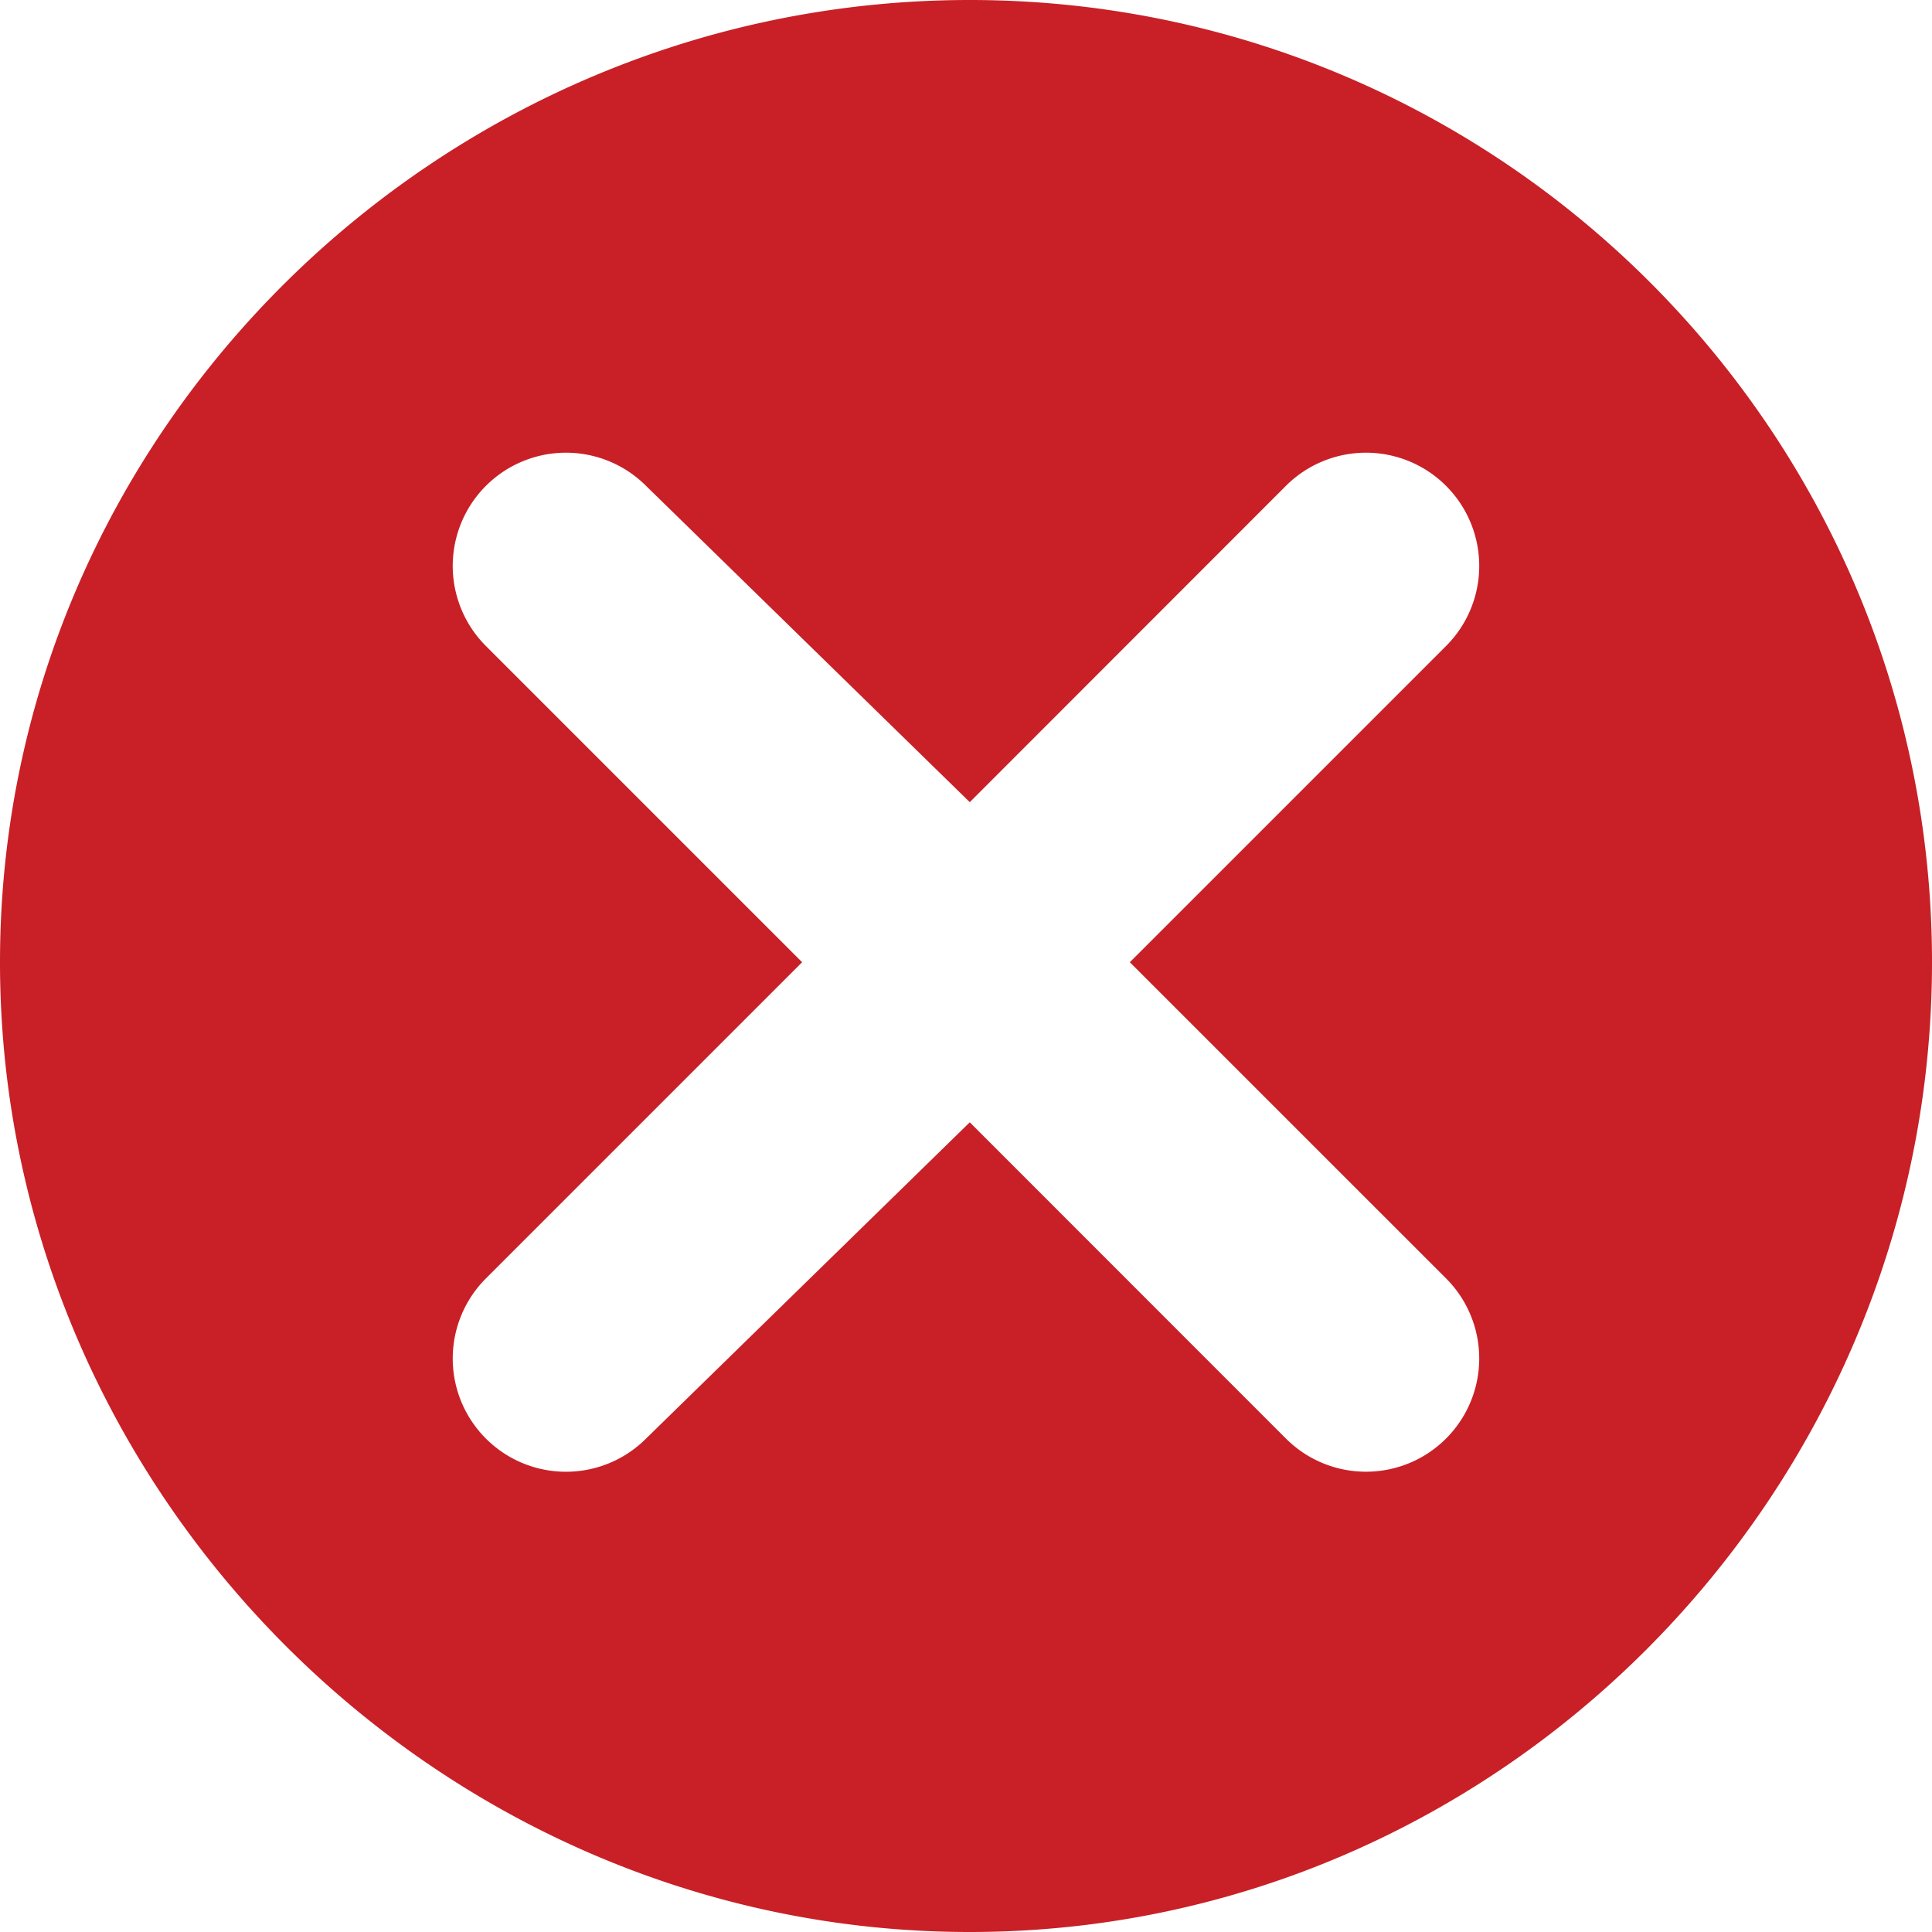
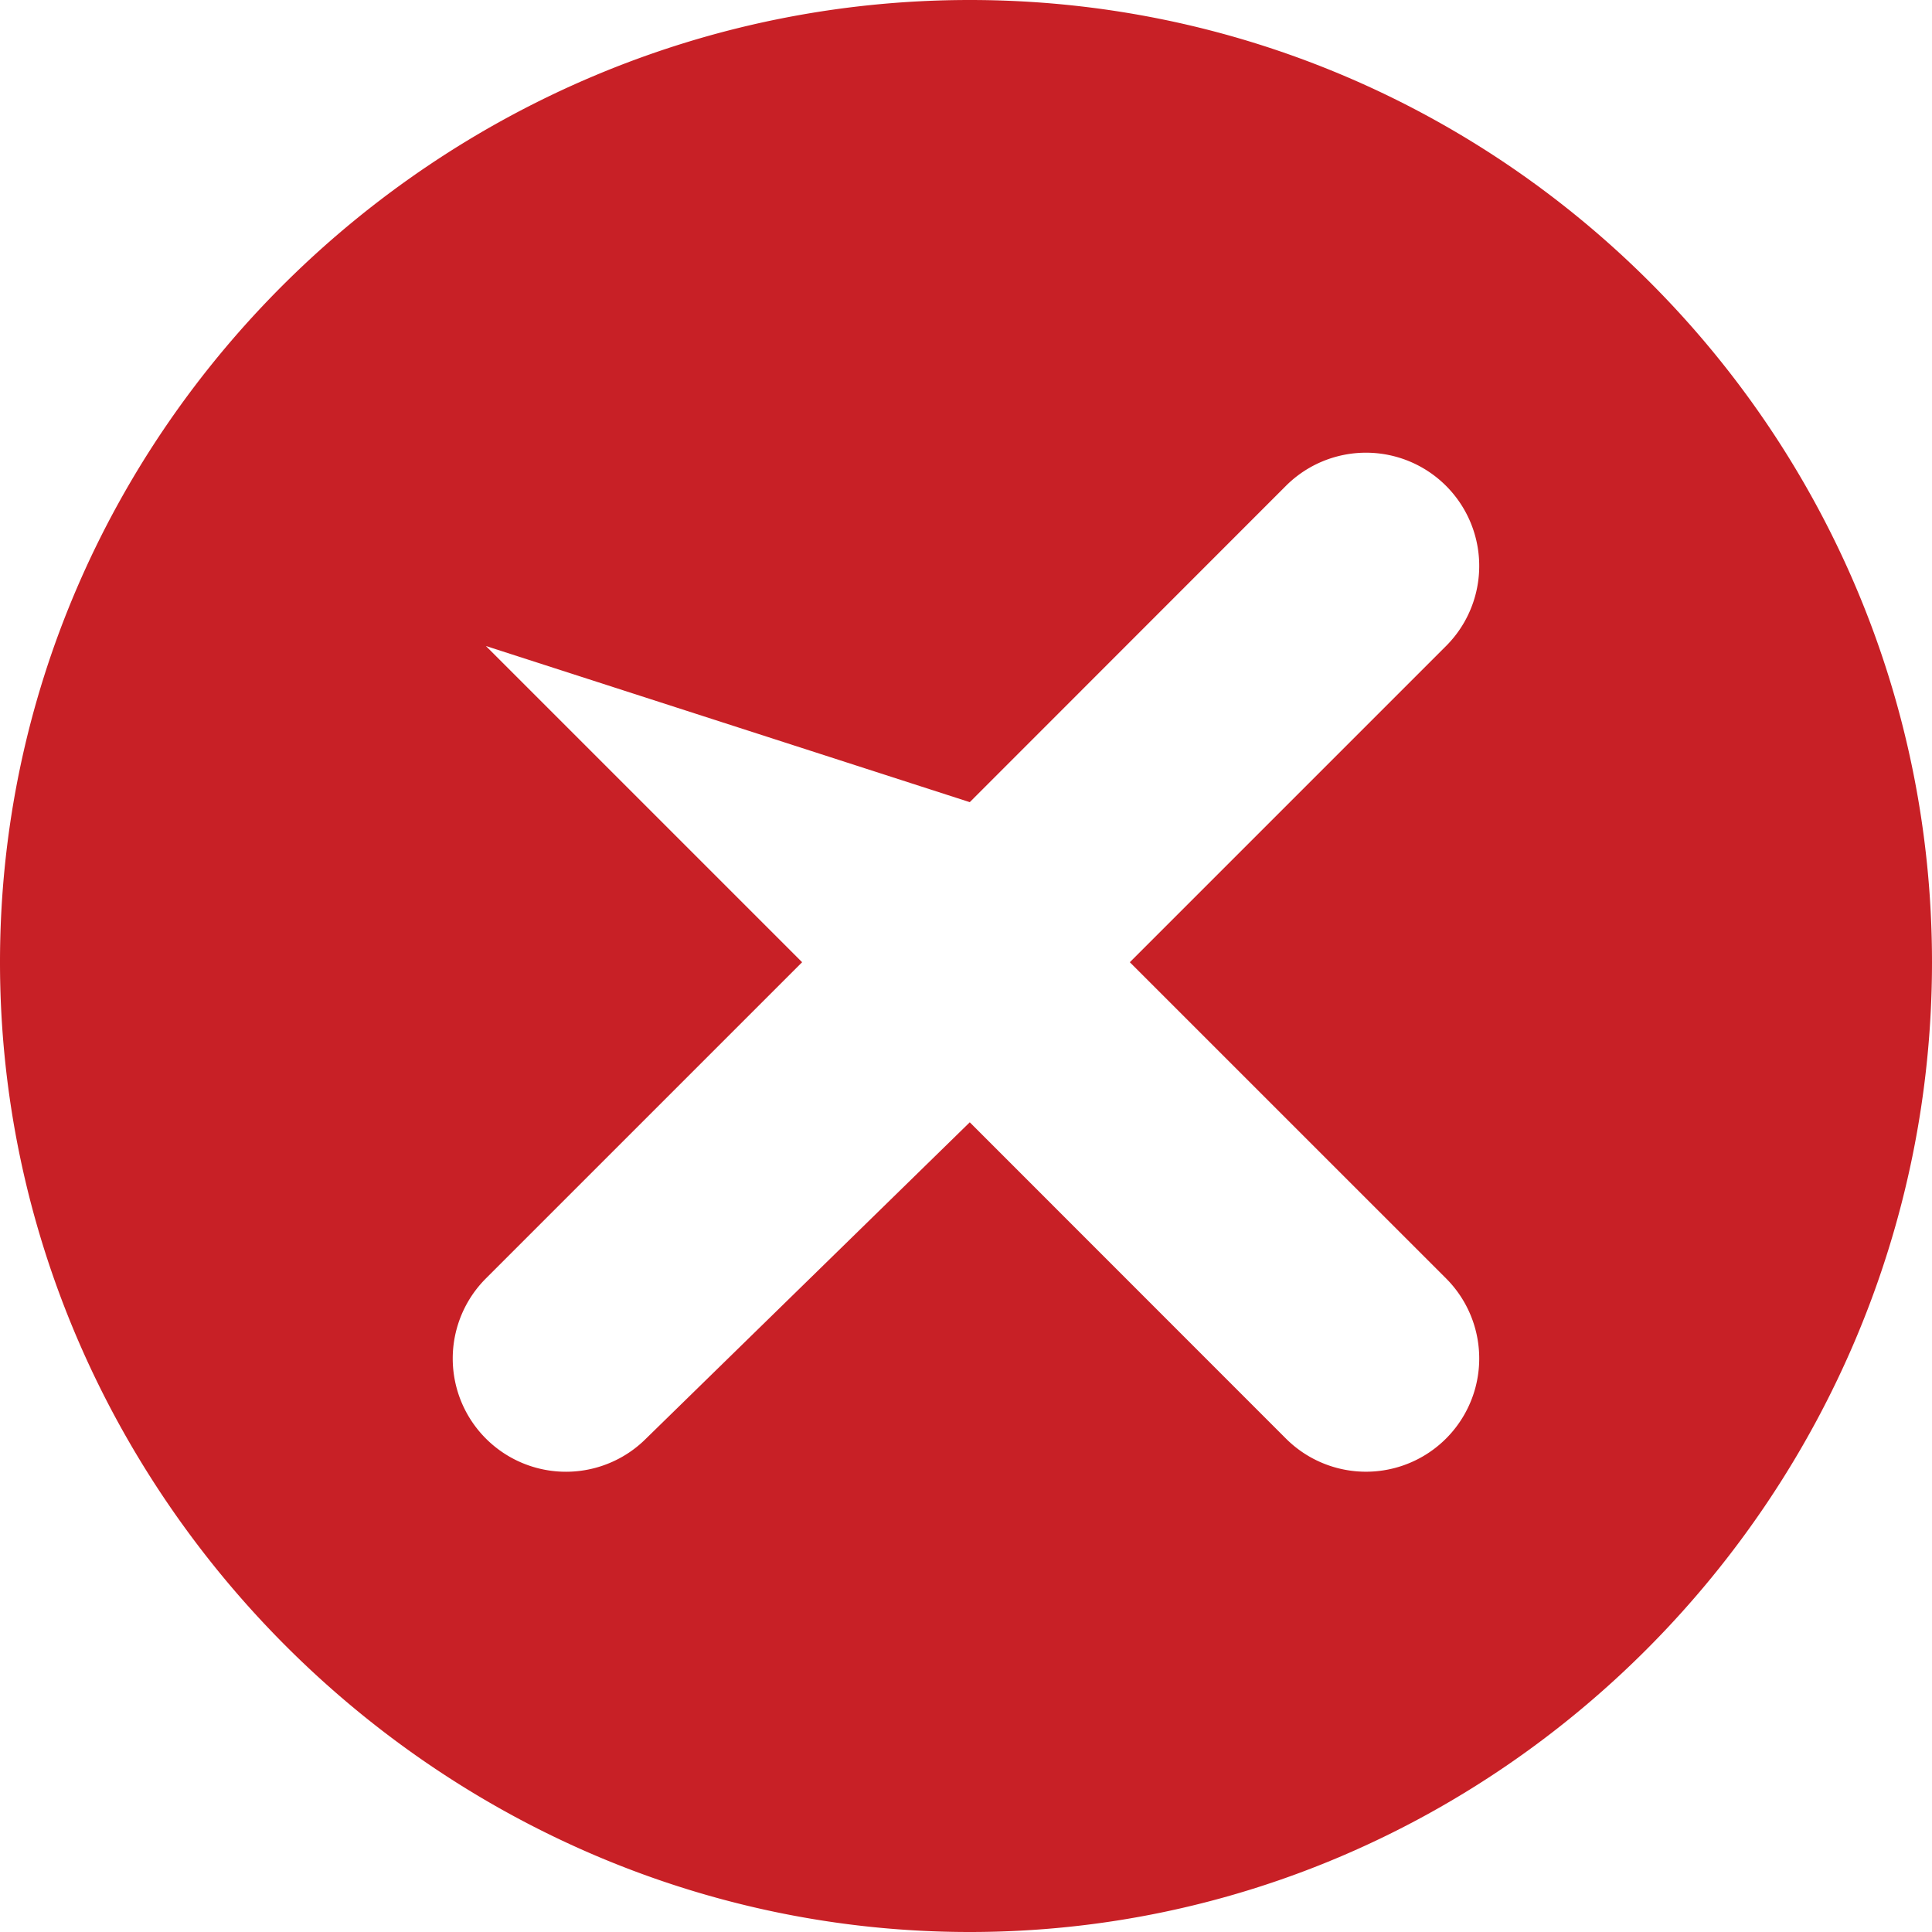
<svg xmlns="http://www.w3.org/2000/svg" viewBox="0 0 512 512">
  <defs>
    <style>.cls-1{fill:#c82026;}</style>
  </defs>
  <g id="Layer_2" data-name="Layer 2">
    <g id="Layer_1-2" data-name="Layer 1">
-       <path class="cls-1" d="M257,0C116.39,0,0,114.39,0,255S116.39,512,257,512,512,395.61,512,255,397.61,0,257,0ZM383.22,338.79a30,30,0,0,1-42.44,42.44L257,297.42l-85.79,83.82a30,30,0,0,1-42.44-42.44l83.8-83.8-83.8-83.8a30,30,0,0,1,42.44-42.44L257,212.58l83.78-83.82a30,30,0,1,1,42.44,42.44L299.42,255Z" />
+       <path class="cls-1" d="M257,0C116.39,0,0,114.39,0,255S116.39,512,257,512,512,395.61,512,255,397.61,0,257,0ZM383.22,338.79a30,30,0,0,1-42.44,42.44L257,297.42l-85.79,83.82a30,30,0,0,1-42.44-42.44l83.8-83.8-83.8-83.8L257,212.58l83.78-83.82a30,30,0,1,1,42.44,42.44L299.42,255Z" />
    </g>
  </g>
</svg>